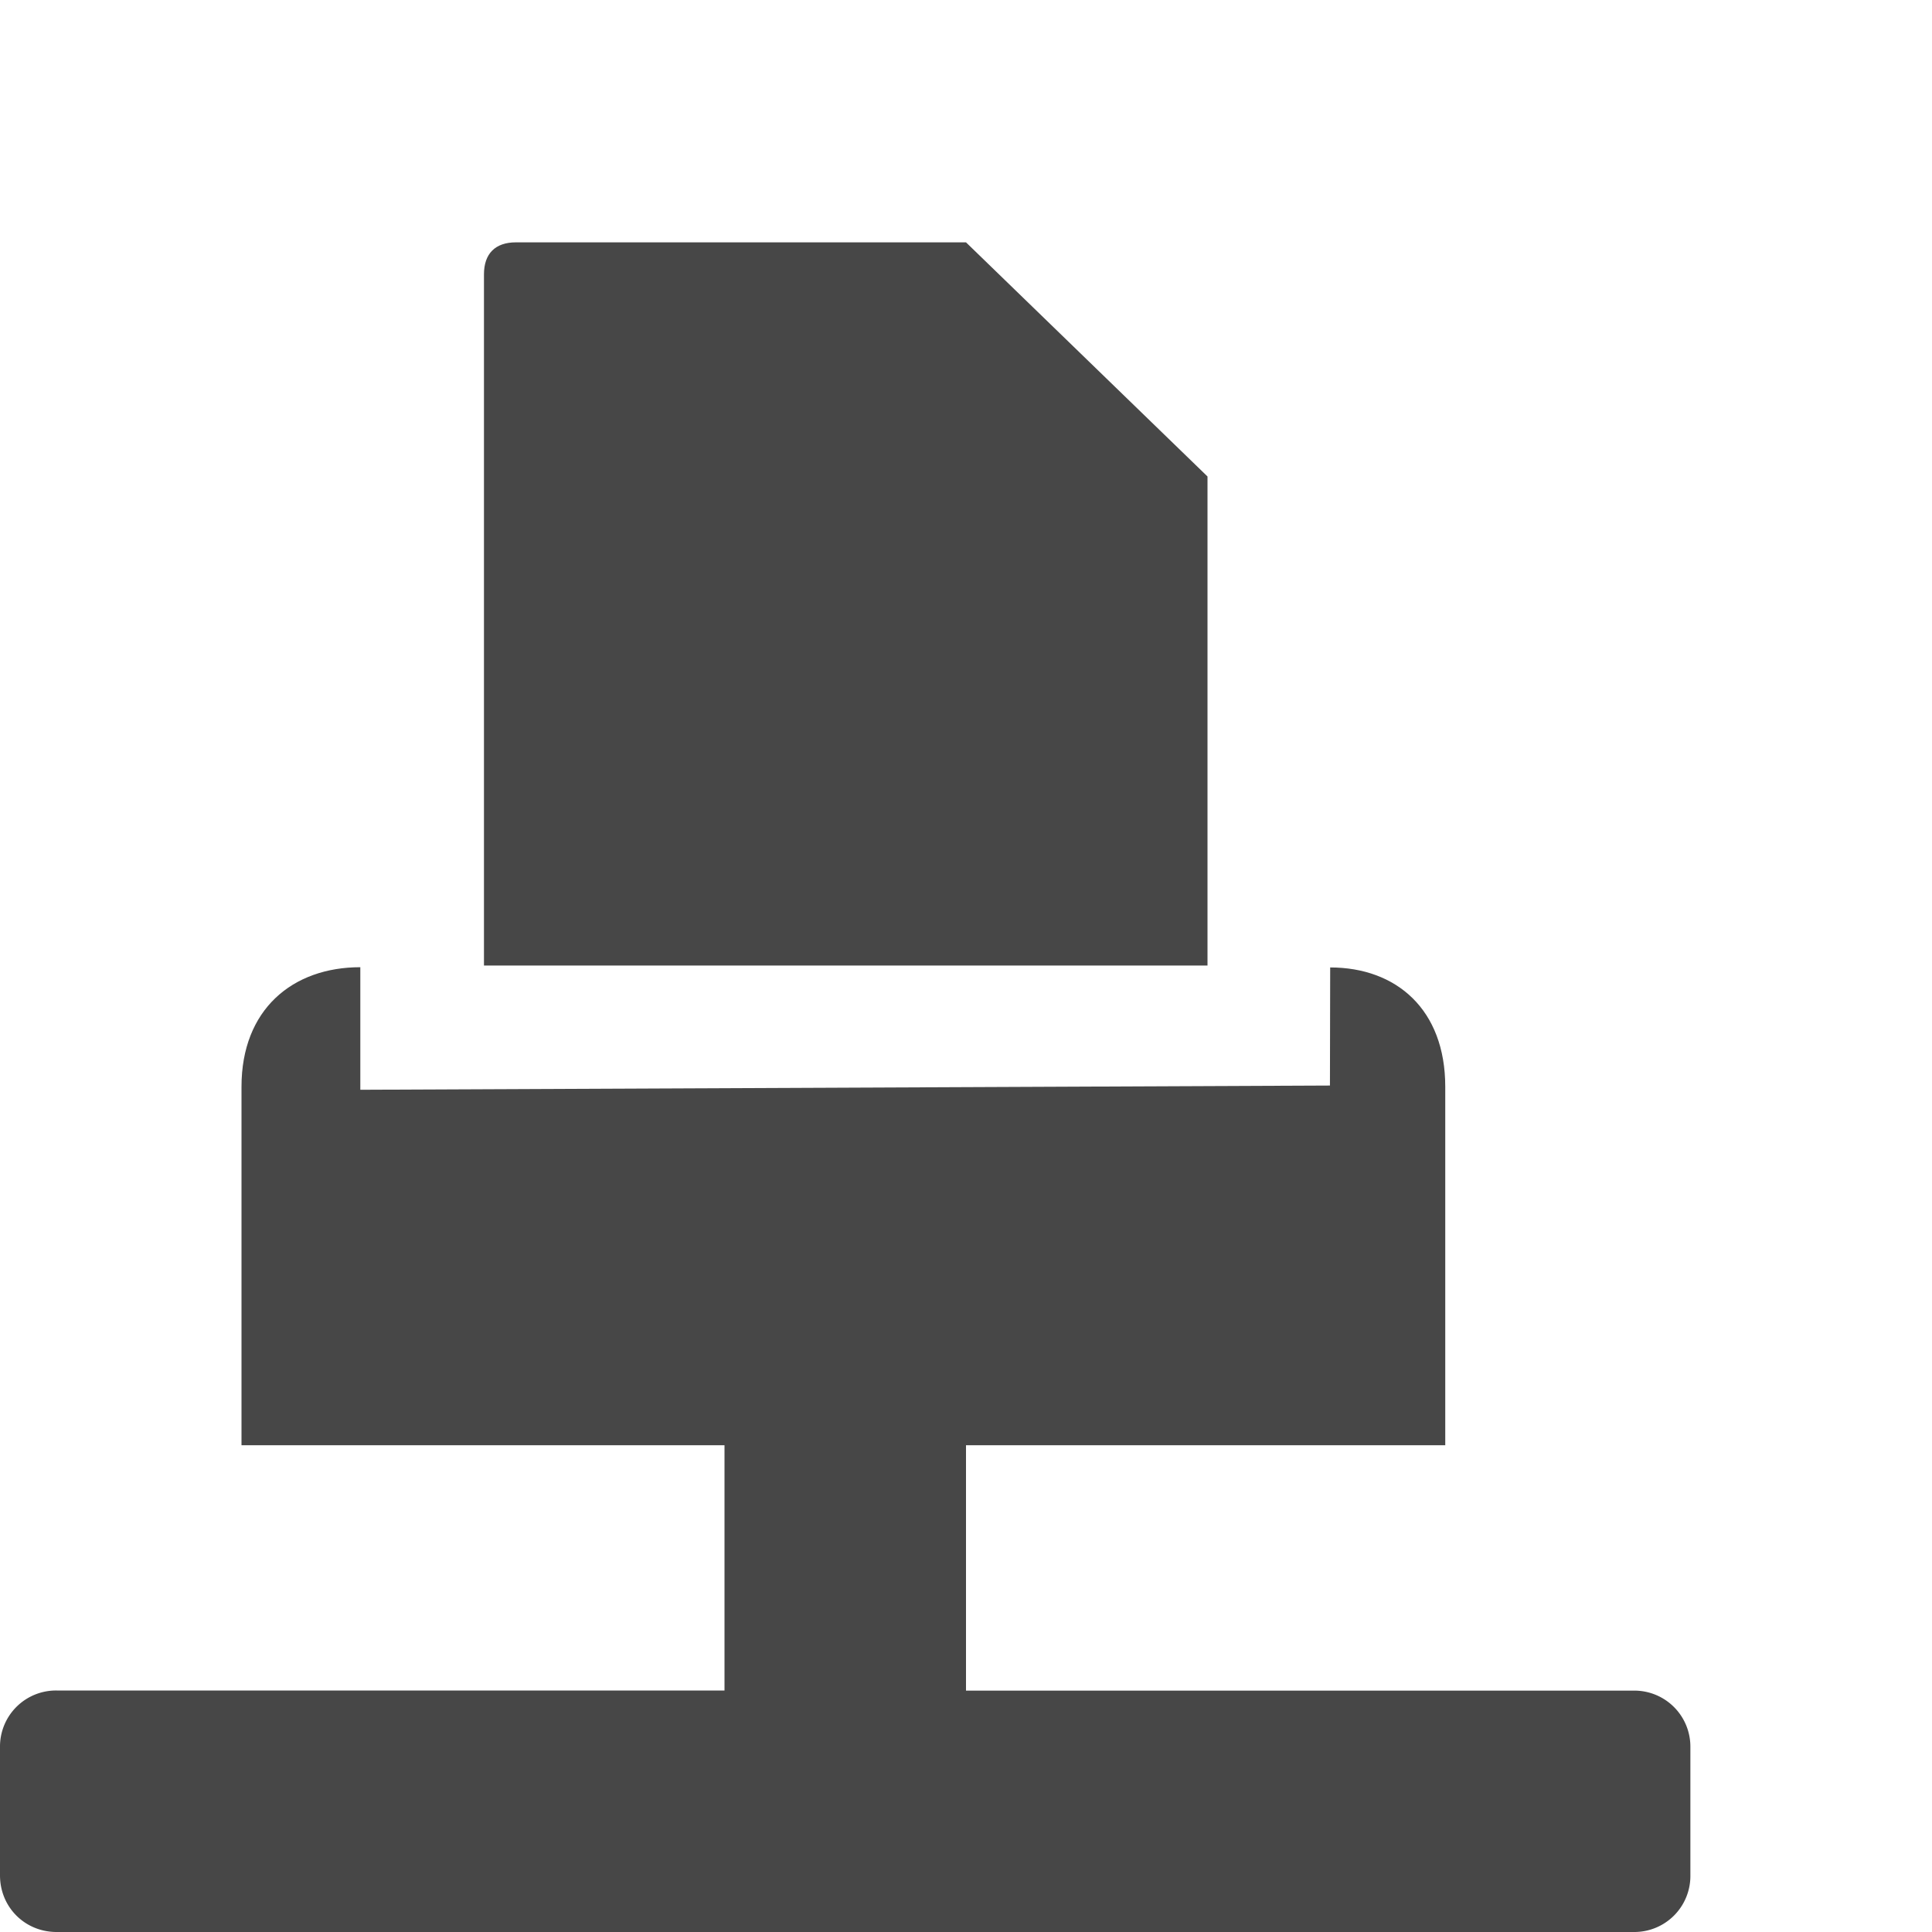
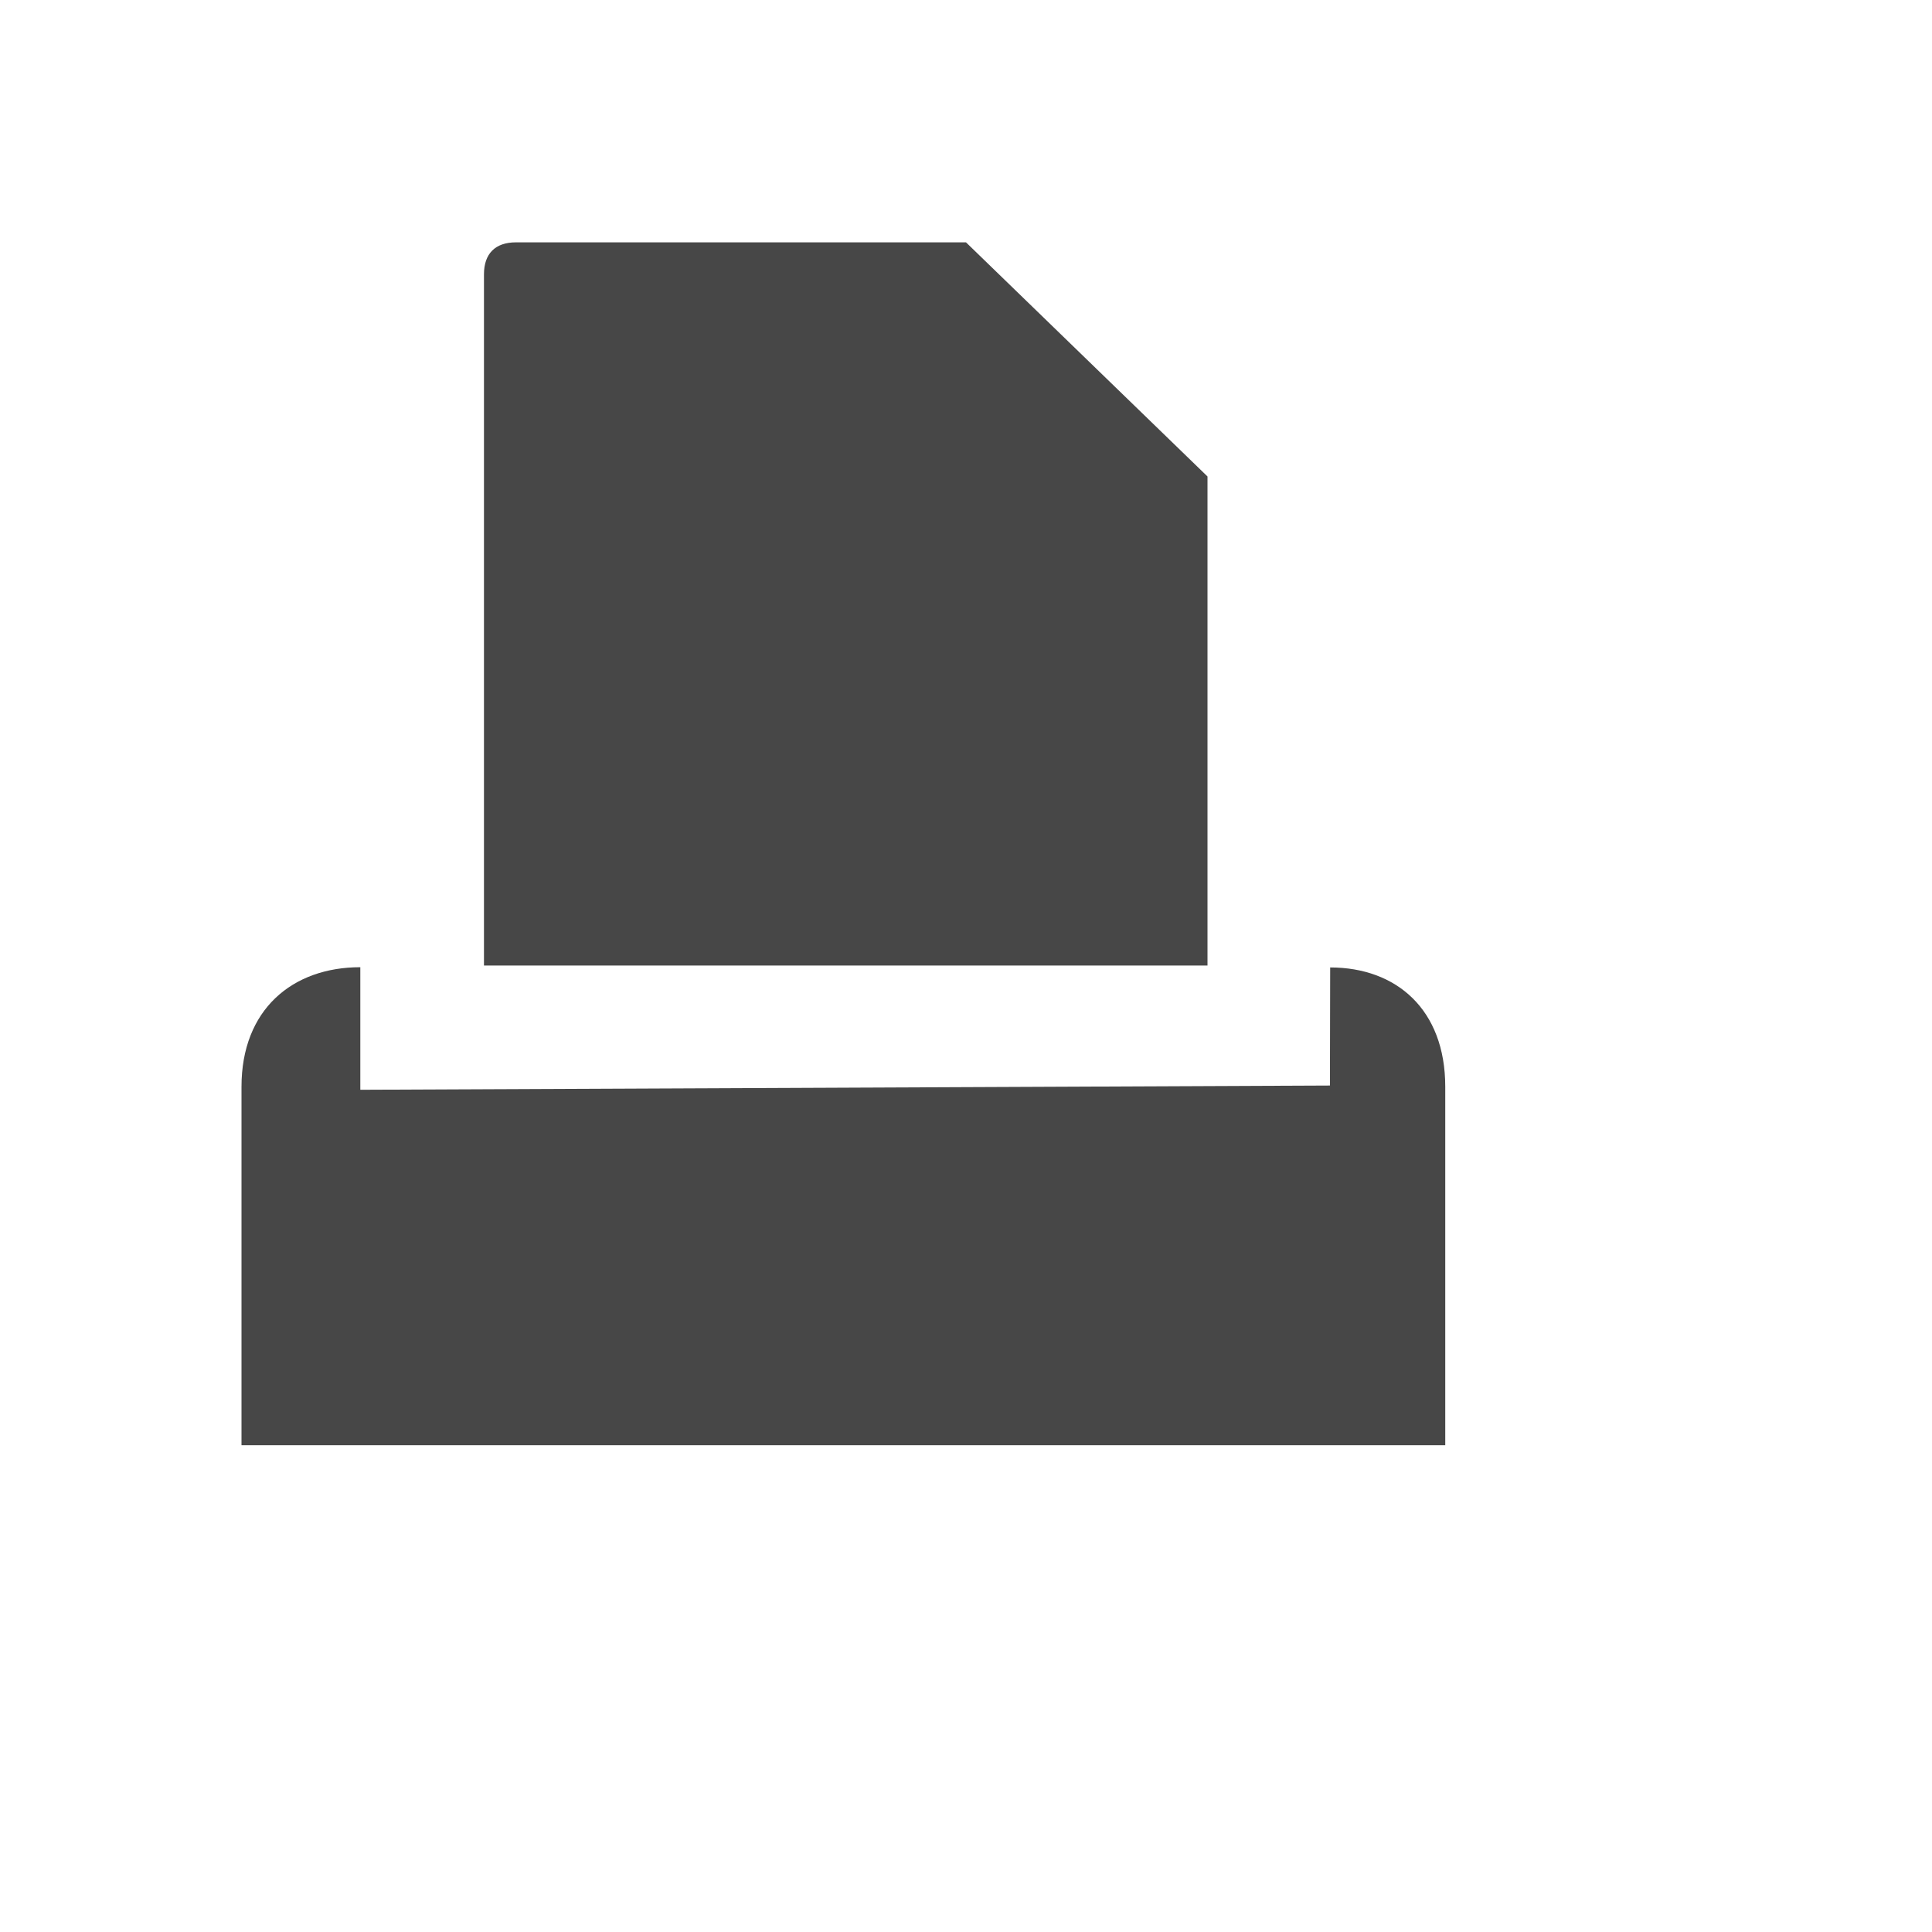
<svg xmlns="http://www.w3.org/2000/svg" width="16" height="16">
  <g fill="#474747">
-     <path d="M6 11.953V14H.469a.464.464 0 00-.469.469v1.062c0 .263.206.469.469.469H13.53a.464.464 0 00.469-.469V14.47a.464.464 0 00-.469-.469H8v-2.047z" />
    <path d="M4.008 2.273v5.723H10v-4.05L8 2.007H4.273c-.172 0-.265.094-.265.265zM2.984 8.01C2.422 8.01 2 8.36 2 9v2.969h9.969V9c0-.641-.406-.988-.953-.988l-.002.978-8.03.035z" style="marker:none" color="#000" overflow="visible" />
  </g>
</svg>